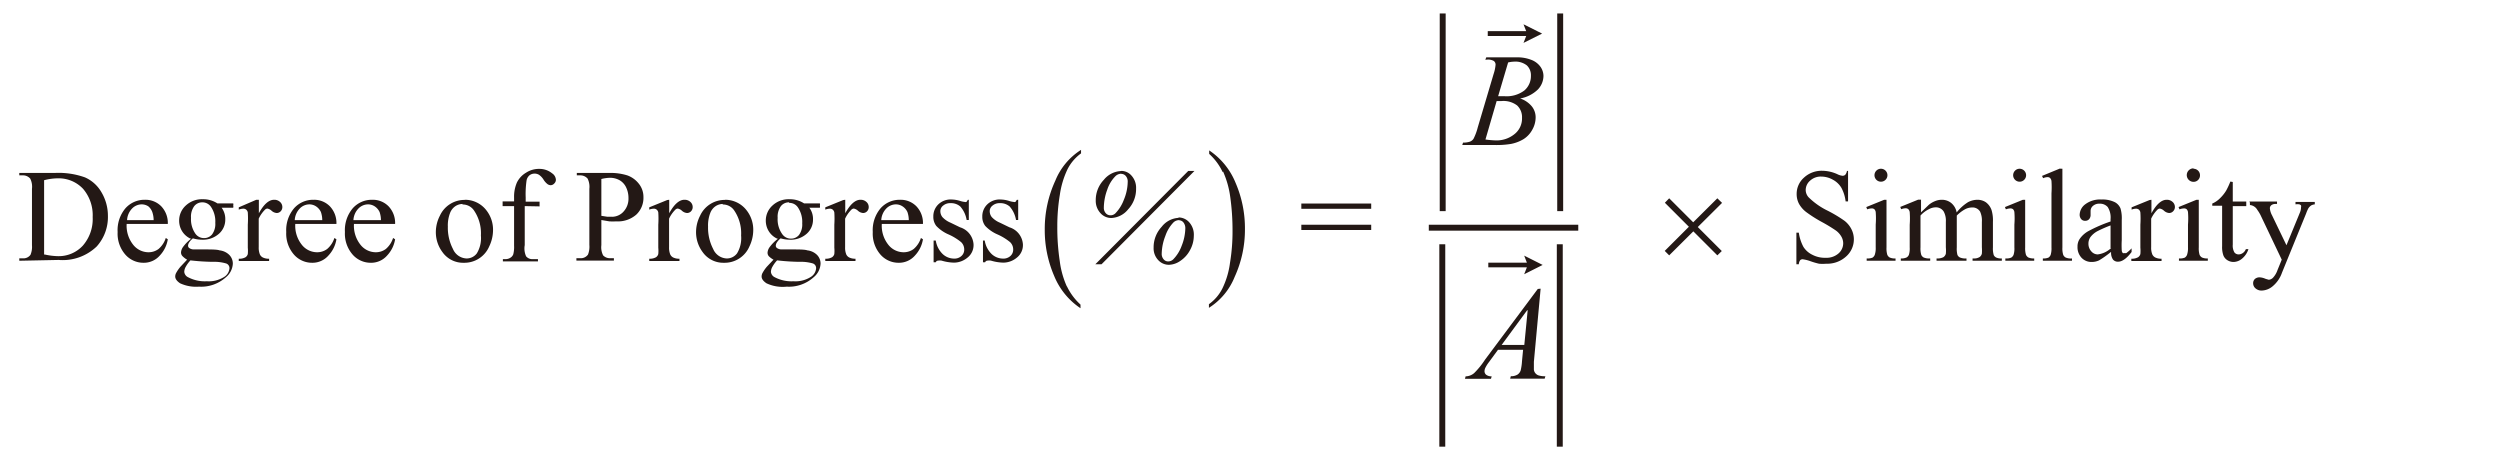
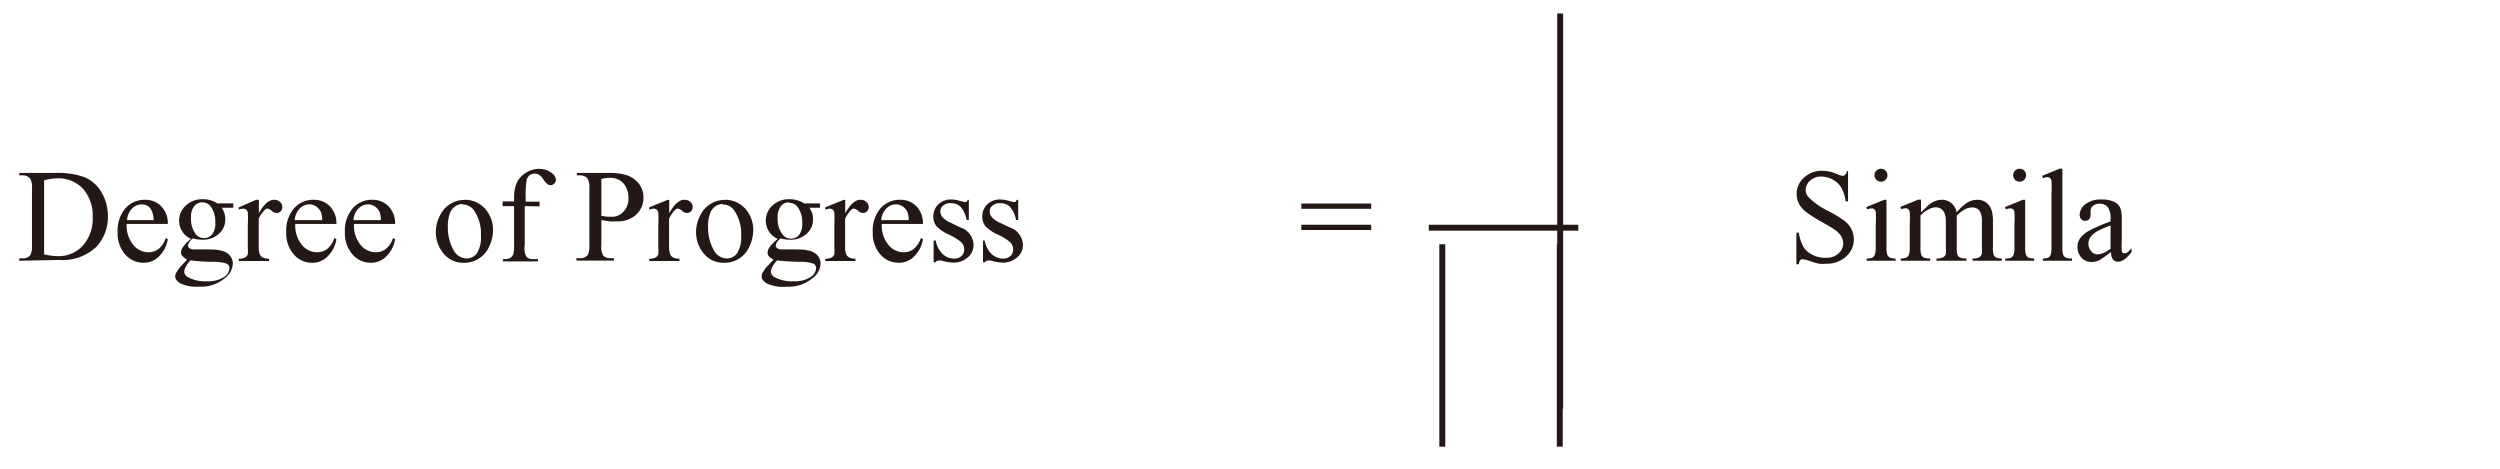
<svg xmlns="http://www.w3.org/2000/svg" id="レイヤー_1" data-name="レイヤー 1" viewBox="0 0 185.33 34.77">
  <defs>
    <style>.cls-1,.cls-3{fill:none}.cls-2{clip-path:url(#clip-path)}.cls-3{stroke:#231815;stroke-miterlimit:10;stroke-width:.44px}.cls-4{fill:#231815}</style>
    <clipPath id="clip-path">
      <path class="cls-1" d="M1.43.96h170.12v32.17H1.43z" />
    </clipPath>
  </defs>
  <title>img_16</title>
  <g class="cls-2">
-     <path class="cls-3" d="M105.92 16.88H117m-1.37 1.23v15m-8.71-15v15M115.66 1v14.65M106.95 1v14.65" />
+     <path class="cls-3" d="M105.92 16.88H117m-1.37 1.23v15m-8.71-15v15M115.66 1v14.65v14.65" />
  </g>
  <path class="cls-4" d="M3.29 18.86a4.9 4.9 0 0 0 1 .13 2.43 2.43 0 0 0 1.85-.78 3 3 0 0 0 .73-2.12A3 3 0 0 0 6.16 14a2.48 2.48 0 0 0-1.89-.78 4.08 4.08 0 0 0-1 .14v5.54zm-1.86.47v-.18h.24a.65.65 0 0 0 .59-.26 1.51 1.51 0 0 0 .11-.71V14a1.34 1.34 0 0 0-.13-.76.71.71 0 0 0-.56-.24h-.25v-.18h2.65a5.79 5.79 0 0 1 2.22.33 2.64 2.64 0 0 1 1.22 1.1A3.41 3.41 0 0 1 8 16a3.26 3.26 0 0 1-.83 2.27 3.63 3.63 0 0 1-2.82 1zm7.96-3.01h2a1.88 1.88 0 0 0-.1-.6 1 1 0 0 0-.29-.42.9.9 0 0 0-.5-.15 1 1 0 0 0-.71.31 1.34 1.34 0 0 0-.37.86zm0 .28a2.26 2.26 0 0 0 .48 1.54 1.45 1.45 0 0 0 1.13.56 1.23 1.23 0 0 0 .75-.24 1.77 1.77 0 0 0 .54-.82l.15.1a2.29 2.29 0 0 1-.59 1.2 1.57 1.57 0 0 1-1.21.54 1.78 1.78 0 0 1-1.36-.62 2.36 2.36 0 0 1-.56-1.66 2.51 2.51 0 0 1 .58-1.76 1.89 1.89 0 0 1 1.45-.63 1.63 1.63 0 0 1 1.21.49 1.79 1.79 0 0 1 .48 1.3zM15 15a.75.75 0 0 0-.6.28 1.32 1.32 0 0 0-.24.87 1.87 1.87 0 0 0 .33 1.18.77.77 0 0 0 .63.32.76.76 0 0 0 .6-.27 1.3 1.3 0 0 0 .24-.86 1.92 1.92 0 0 0-.33-1.2A.76.76 0 0 0 15 15zm-.88 4.3a2.27 2.27 0 0 0-.34.46.81.81 0 0 0-.12.39.49.49 0 0 0 .28.4 2.65 2.65 0 0 0 1.39.3 2.13 2.13 0 0 0 1.27-.31.83.83 0 0 0 .41-.65.36.36 0 0 0-.25-.36 3.15 3.15 0 0 0-1-.12 16.09 16.09 0 0 1-1.66-.11zm0-1.61a1.45 1.45 0 0 1-.62-.55 1.47 1.47 0 0 1-.22-.78 1.5 1.5 0 0 1 .49-1.12 1.75 1.75 0 0 1 1.26-.47 1.92 1.92 0 0 1 1.09.31h1.17a.29.29 0 0 1 0 .15.43.43 0 0 1 0 .17h-.86a1.4 1.4 0 0 1 .27.88 1.38 1.38 0 0 1-.47 1.05 1.78 1.78 0 0 1-1.26.44 2.46 2.46 0 0 1-.67-.1 1.26 1.26 0 0 0-.29.32.5.5 0 0 0-.07.23.22.22 0 0 0 .08.16.59.59 0 0 0 .31.11H15c.66 0 1.09 0 1.28.07a1.21 1.21 0 0 1 .71.33.91.91 0 0 1 .27.66 1.39 1.39 0 0 1-.51 1 2.74 2.74 0 0 1-2 .7 2.81 2.81 0 0 1-1.4-.25c-.24-.16-.36-.33-.36-.5a.55.55 0 0 1 .05-.23 2.65 2.65 0 0 1 .34-.5l.49-.52a1.53 1.53 0 0 1-.35-.27.39.39 0 0 1-.1-.27.78.78 0 0 1 .14-.39 3.1 3.1 0 0 1 .63-.64zm5.07-2.88v1q.55-1 1.13-1a.62.62 0 0 1 .44.16.5.5 0 0 1 .17.37.44.44 0 0 1-.12.32.4.4 0 0 1-.3.13.63.63 0 0 1-.38-.17.63.63 0 0 0-.31-.16.29.29 0 0 0-.19.1 2.29 2.29 0 0 0-.45.65v2.11a1.3 1.3 0 0 0 .09.55.49.49 0 0 0 .22.22 1 1 0 0 0 .46.09v.17H17.7v-.17a.93.93 0 0 0 .5-.11.41.41 0 0 0 .17-.24 2.49 2.49 0 0 0 0-.47v-1.7a7 7 0 0 0 0-.91.36.36 0 0 0-.12-.21.32.32 0 0 0-.21-.07 1 1 0 0 0-.34.07v-.17l1.3-.56zm2.7 1.51h2a1.88 1.88 0 0 0-.1-.6 1 1 0 0 0-.36-.42.9.9 0 0 0-.5-.15 1 1 0 0 0-.71.31 1.34 1.34 0 0 0-.37.86zm0 .28a2.26 2.26 0 0 0 .48 1.54 1.45 1.45 0 0 0 1.13.56 1.23 1.23 0 0 0 .75-.24 1.77 1.77 0 0 0 .54-.82l.15.1a2.29 2.29 0 0 1-.59 1.2 1.57 1.57 0 0 1-1.21.54 1.78 1.78 0 0 1-1.36-.62 2.36 2.36 0 0 1-.56-1.66 2.51 2.51 0 0 1 .58-1.76 1.89 1.89 0 0 1 1.45-.63 1.63 1.63 0 0 1 1.21.49 1.79 1.79 0 0 1 .48 1.3zm4.35-.28h2a1.88 1.88 0 0 0-.1-.6 1 1 0 0 0-.36-.42.9.9 0 0 0-.5-.15 1 1 0 0 0-.71.31 1.34 1.34 0 0 0-.37.86zm0 .28a2.26 2.26 0 0 0 .48 1.54 1.45 1.45 0 0 0 1.13.56 1.23 1.23 0 0 0 .75-.24 1.77 1.77 0 0 0 .54-.82l.15.1a2.29 2.29 0 0 1-.59 1.2 1.57 1.57 0 0 1-1.21.54 1.78 1.78 0 0 1-1.36-.62 2.36 2.36 0 0 1-.56-1.66 2.51 2.51 0 0 1 .58-1.76 1.89 1.89 0 0 1 1.45-.63 1.63 1.63 0 0 1 1.21.49 1.79 1.79 0 0 1 .48 1.3zm8.05-1.48a1 1 0 0 0-.51.15 1.06 1.06 0 0 0-.42.53 2.55 2.55 0 0 0-.16 1 3.41 3.41 0 0 0 .38 1.66 1.14 1.14 0 0 0 1 .7.94.94 0 0 0 .77-.38 2.18 2.18 0 0 0 .3-1.32 3 3 0 0 0-.5-1.84 1 1 0 0 0-.87-.46zm.15-.31a2 2 0 0 1 1.6.76 2.33 2.33 0 0 1 .51 1.49 2.8 2.8 0 0 1-.28 1.2 2 2 0 0 1-1.89 1.22 1.87 1.87 0 0 1-1.58-.79 2.46 2.46 0 0 1-.49-1.5 2.65 2.65 0 0 1 .3-1.2 2 2 0 0 1 1.83-1.17zm4.46.47v2.89a1.42 1.42 0 0 0 .1.83.59.59 0 0 0 .48.21h.4v.17h-2.6v-.17h.2a.66.66 0 0 0 .35-.1.5.5 0 0 0 .22-.26 2.16 2.16 0 0 0 .06-.63v-2.94h-.85v-.35h.85v-.29a2.64 2.64 0 0 1 .21-1.11 1.73 1.73 0 0 1 .68-.73 1.76 1.76 0 0 1 1-.28 1.48 1.48 0 0 1 .93.33.61.61 0 0 1 .28.48.38.38 0 0 1-.12.27.37.37 0 0 1-.27.13.43.43 0 0 1-.23-.08 1.26 1.26 0 0 1-.3-.34 1.21 1.21 0 0 0-.33-.35.62.62 0 0 0-.33-.09.6.6 0 0 0-.37.12.66.66 0 0 0-.22.36 6.86 6.86 0 0 0-.07 1.28v.32H40v.35zm5.68.72l.45.07h.34a1.15 1.15 0 0 0 .86-.39 1.41 1.41 0 0 0 .36-1 1.8 1.8 0 0 0-.17-.78 1.2 1.2 0 0 0-.49-.54 1.44 1.44 0 0 0-.72-.18 2.84 2.84 0 0 0-.63.09V16zm0 .27v1.9a1.33 1.33 0 0 0 .13.76.69.69 0 0 0 .55.21h.25v.18h-2.78v-.18H43a.65.65 0 0 0 .59-.27 1.59 1.59 0 0 0 .1-.71V14a1.37 1.37 0 0 0-.13-.76A.71.71 0 0 0 43 13h-.24v-.18h2.39a4.21 4.21 0 0 1 1.35.18 1.89 1.89 0 0 1 .85.61 1.56 1.56 0 0 1 .35 1 1.71 1.71 0 0 1-.53 1.3 2.07 2.07 0 0 1-1.49.5 4 4 0 0 1-.51 0l-.59-.1zm5.03-1.46v1q.55-1 1.13-1a.62.62 0 0 1 .44.16.5.5 0 0 1 .17.37.44.44 0 0 1-.12.32.4.4 0 0 1-.3.13.63.63 0 0 1-.38-.17.63.63 0 0 0-.31-.16.29.29 0 0 0-.19.1 2.29 2.29 0 0 0-.45.65v2.11a1.31 1.31 0 0 0 .09.55.49.49 0 0 0 .22.22 1 1 0 0 0 .46.09v.17h-2.24v-.17a.93.93 0 0 0 .5-.11.41.41 0 0 0 .17-.24 2.51 2.51 0 0 0 0-.47v-1.7a7 7 0 0 0 0-.91.36.36 0 0 0-.12-.21.32.32 0 0 0-.21-.07 1 1 0 0 0-.34.07v-.17l1.33-.54zm3.97.31a1 1 0 0 0-.51.15 1.06 1.06 0 0 0-.42.53 2.55 2.55 0 0 0-.16 1 3.41 3.41 0 0 0 .38 1.66 1.14 1.14 0 0 0 1 .7.94.94 0 0 0 .77-.38 2.18 2.18 0 0 0 .3-1.32 3 3 0 0 0-.5-1.84 1 1 0 0 0-.87-.46zm.15-.31a2 2 0 0 1 1.6.76 2.33 2.33 0 0 1 .51 1.49 2.8 2.8 0 0 1-.28 1.2 2 2 0 0 1-1.89 1.22 1.87 1.87 0 0 1-1.58-.79 2.46 2.46 0 0 1-.49-1.5 2.65 2.65 0 0 1 .3-1.2 2 2 0 0 1 1.83-1.17zm4.76.19a.75.75 0 0 0-.6.28 1.32 1.32 0 0 0-.24.87 1.87 1.87 0 0 0 .35 1.22.77.77 0 0 0 .63.32.76.76 0 0 0 .6-.27 1.3 1.3 0 0 0 .24-.86 1.92 1.92 0 0 0-.33-1.2.76.76 0 0 0-.63-.32zm-.88 4.3a2.28 2.28 0 0 0-.34.46.81.81 0 0 0-.12.39.49.49 0 0 0 .28.4 2.65 2.65 0 0 0 1.39.3 2.13 2.13 0 0 0 1.27-.31.83.83 0 0 0 .41-.65.36.36 0 0 0-.24-.36 3.15 3.15 0 0 0-1-.12 16.09 16.09 0 0 1-1.66-.11zm0-1.61a1.45 1.45 0 0 1-.62-.55 1.47 1.47 0 0 1-.22-.78 1.5 1.5 0 0 1 .49-1.12 1.75 1.75 0 0 1 1.26-.47 1.92 1.92 0 0 1 1.09.31h1.17a.29.29 0 0 1 0 .15.43.43 0 0 1 0 .17H60a1.4 1.4 0 0 1 .27.88 1.38 1.38 0 0 1-.47 1.05 1.78 1.78 0 0 1-1.26.44 2.46 2.46 0 0 1-.67-.1 1.26 1.26 0 0 0-.29.32.5.5 0 0 0-.07.23.22.22 0 0 0 .08.16.59.59 0 0 0 .31.11h.67c.66 0 1.09 0 1.28.07a1.21 1.21 0 0 1 .71.33.91.91 0 0 1 .27.66 1.39 1.39 0 0 1-.51 1 2.74 2.74 0 0 1-2 .7 2.81 2.81 0 0 1-1.5-.25c-.24-.16-.36-.33-.36-.5a.55.55 0 0 1 .05-.23 2.65 2.65 0 0 1 .34-.5l.49-.52A1.53 1.53 0 0 1 57 19a.39.39 0 0 1-.1-.27.78.78 0 0 1 .14-.39 3.1 3.1 0 0 1 .63-.64zm5.05-2.88v1q.55-1 1.13-1a.62.62 0 0 1 .44.16.5.5 0 0 1 .17.37.44.44 0 0 1-.12.32.4.4 0 0 1-.3.13.63.63 0 0 1-.38-.17.63.63 0 0 0-.31-.16.29.29 0 0 0-.19.1 2.29 2.29 0 0 0-.45.65v2.11a1.3 1.3 0 0 0 .09.55.49.49 0 0 0 .22.22 1 1 0 0 0 .46.09v.17h-2.24v-.17a.93.93 0 0 0 .5-.11.41.41 0 0 0 .17-.24 2.49 2.49 0 0 0 0-.47v-1.7a7.07 7.07 0 0 0 0-.91.36.36 0 0 0-.12-.21.32.32 0 0 0-.21-.07 1 1 0 0 0-.34.07v-.17l1.33-.54zm2.71 1.51h2a1.88 1.88 0 0 0-.1-.6 1 1 0 0 0-.36-.42.9.9 0 0 0-.5-.15 1 1 0 0 0-.71.31 1.34 1.34 0 0 0-.37.86zm0 .28a2.26 2.26 0 0 0 .48 1.54 1.45 1.45 0 0 0 1.13.56 1.23 1.23 0 0 0 .75-.24 1.77 1.77 0 0 0 .54-.82l.15.1a2.29 2.29 0 0 1-.59 1.2 1.57 1.57 0 0 1-1.21.54 1.78 1.78 0 0 1-1.36-.62 2.36 2.36 0 0 1-.56-1.66 2.51 2.51 0 0 1 .58-1.76 1.89 1.89 0 0 1 1.45-.63 1.63 1.63 0 0 1 1.21.49 1.79 1.79 0 0 1 .48 1.3zm6.45-1.79v1.5h-.16a2 2 0 0 0-.47-1 1.05 1.05 0 0 0-.73-.25.8.8 0 0 0-.54.18.52.52 0 0 0-.21.39.72.72 0 0 0 .15.46 1.71 1.71 0 0 0 .61.42l.7.34a1.42 1.42 0 0 1 1 1.25 1.18 1.18 0 0 1-.45 1 1.58 1.58 0 0 1-1 .37 3.5 3.5 0 0 1-.92-.15.93.93 0 0 0-.26 0 .19.19 0 0 0-.17.12h-.16v-1.61h.16a1.78 1.78 0 0 0 .51 1 1.24 1.24 0 0 0 .85.34.76.76 0 0 0 .54-.19.62.62 0 0 0 .21-.47.75.75 0 0 0-.23-.56 4.07 4.07 0 0 0-.93-.57 2.75 2.75 0 0 1-.91-.63 1.08 1.08 0 0 1-.22-.69 1.22 1.22 0 0 1 .37-.91 1.32 1.32 0 0 1 1-.36 2.24 2.24 0 0 1 .63.11 1.54 1.54 0 0 0 .33.07.2.2 0 0 0 .12 0 .48.48 0 0 0 .1-.15zm3.66 0v1.5h-.16a2 2 0 0 0-.47-1 1.05 1.05 0 0 0-.73-.25.8.8 0 0 0-.54.18.52.52 0 0 0-.21.39.71.71 0 0 0 .15.46 1.71 1.71 0 0 0 .61.42l.7.34a1.42 1.42 0 0 1 1 1.25 1.18 1.18 0 0 1-.45 1 1.58 1.58 0 0 1-1 .37 3.5 3.5 0 0 1-.92-.15.93.93 0 0 0-.26 0 .19.19 0 0 0-.17.12h-.16v-1.61H73a1.78 1.78 0 0 0 .51 1 1.24 1.24 0 0 0 .85.34.76.76 0 0 0 .54-.19.62.62 0 0 0 .21-.47.75.75 0 0 0-.23-.56 4.07 4.07 0 0 0-.93-.57 2.75 2.75 0 0 1-.91-.63 1.08 1.08 0 0 1-.22-.69 1.22 1.22 0 0 1 .37-.91 1.32 1.32 0 0 1 1-.36 2.24 2.24 0 0 1 .63.11 1.54 1.54 0 0 0 .33.07.2.2 0 0 0 .12 0 .48.48 0 0 0 .1-.15zm20.99 1.85h5.18v.39h-5.18v-.39zm0-1.57h5.18v.39h-5.18v-.38zM137 12.68v2.25h-.18a2.82 2.82 0 0 0-.31-1 1.62 1.62 0 0 0-.64-.61 1.76 1.76 0 0 0-.85-.23 1.16 1.16 0 0 0-.83.3.92.92 0 0 0-.33.69.82.82 0 0 0 .21.54 5.3 5.3 0 0 0 1.42 1 9.93 9.93 0 0 1 1.25.75 1.85 1.85 0 0 1 .51.62 1.64 1.64 0 0 1 .18.74 1.69 1.69 0 0 1-.57 1.28 2.08 2.08 0 0 1-1.48.54 3 3 0 0 1-.53 0 5.33 5.33 0 0 1-.62-.18 2.81 2.81 0 0 0-.59-.15.25.25 0 0 0-.19.07.58.58 0 0 0-.1.3h-.18v-2.34h.18a3.18 3.18 0 0 0 .34 1.05 1.61 1.61 0 0 0 .65.58 2 2 0 0 0 1 .23 1.35 1.35 0 0 0 .95-.32 1 1 0 0 0 .35-.75 1 1 0 0 0-.13-.49 1.46 1.46 0 0 0-.41-.46 11.63 11.63 0 0 0-1-.61 10 10 0 0 1-1.19-.75 2 2 0 0 1-.54-.61 1.52 1.52 0 0 1-.18-.74 1.6 1.6 0 0 1 .54-1.21 1.92 1.92 0 0 1 1.37-.51 2.75 2.75 0 0 1 1.1.25 1.13 1.13 0 0 0 .38.12.29.29 0 0 0 .21-.07.6.6 0 0 0 .13-.3zm2.45-.17a.48.48 0 1 1-.35.14.47.47 0 0 1 .35-.14zm.4 2.3v3.53a1.64 1.64 0 0 0 .06.55.43.43 0 0 0 .18.2.94.94 0 0 0 .43.07v.17h-2.14v-.17a1 1 0 0 0 .43-.06.43.43 0 0 0 .17-.21 1.54 1.54 0 0 0 .07-.55v-1.69a5.88 5.88 0 0 0 0-.93.39.39 0 0 0-.1-.21.31.31 0 0 0-.2-.06 1 1 0 0 0-.33.07l-.07-.17 1.33-.54zm2.56.93l.57-.55a1.71 1.71 0 0 1 .47-.28 1.3 1.3 0 0 1 .49-.1 1.1 1.1 0 0 1 .71.24 1.17 1.17 0 0 1 .4.7 3.29 3.29 0 0 1 .84-.76 1.49 1.49 0 0 1 .7-.18 1.11 1.11 0 0 1 .62.18 1.21 1.21 0 0 1 .43.59 2.67 2.67 0 0 1 .1.87v1.89a1.7 1.7 0 0 0 .06.57.4.4 0 0 0 .18.18.9.9 0 0 0 .42.07v.17h-2.17v-.17h.09a.76.76 0 0 0 .44-.11.43.43 0 0 0 .16-.25 3 3 0 0 0 0-.47v-1.88a1.59 1.59 0 0 0-.13-.76.65.65 0 0 0-.6-.31 1.13 1.13 0 0 0-.51.13 2.72 2.72 0 0 0-.62.47v2.36a1.79 1.79 0 0 0 .05.56.4.4 0 0 0 .19.19 1.09 1.09 0 0 0 .48.07v.17h-2.22v-.17a1 1 0 0 0 .5-.09.45.45 0 0 0 .19-.26 2.64 2.64 0 0 0 0-.48v-1.88a1.43 1.43 0 0 0-.16-.77.68.68 0 0 0-.59-.31 1.06 1.06 0 0 0-.51.14 2 2 0 0 0-.62.47v2.36a1.64 1.64 0 0 0 .06.56.41.41 0 0 0 .18.19 1.11 1.11 0 0 0 .48.07v.17h-2.18v-.17a.94.94 0 0 0 .42-.07.41.41 0 0 0 .18-.2 1.59 1.59 0 0 0 .06-.55v-1.68a6.11 6.11 0 0 0 0-.94.39.39 0 0 0-.11-.22.31.31 0 0 0-.2-.06.93.93 0 0 0-.32.07l-.07-.17 1.33-.54h.21v.94zm7.32-3.23a.48.48 0 1 1-.35.14.47.47 0 0 1 .35-.14zm.4 2.3v3.53a1.65 1.65 0 0 0 .06.55.43.43 0 0 0 .18.2 1 1 0 0 0 .43.07v.17h-2.14v-.17a1 1 0 0 0 .43-.06.43.43 0 0 0 .18-.21 1.54 1.54 0 0 0 .06-.55v-1.69a5.88 5.88 0 0 0 0-.93.38.38 0 0 0-.1-.21.31.31 0 0 0-.2-.06 1 1 0 0 0-.33.07l-.07-.17 1.33-.54zm2.76-2.3v5.83a1.59 1.59 0 0 0 .06.55.42.42 0 0 0 .18.2 1 1 0 0 0 .47.07v.17h-2.16v-.17a1 1 0 0 0 .41-.06.42.42 0 0 0 .17-.21 1.62 1.62 0 0 0 .06-.55v-4a6.9 6.9 0 0 0 0-.92.4.4 0 0 0-.11-.23.29.29 0 0 0-.19-.06.9.9 0 0 0-.32.08l-.08-.17 1.31-.54zm3.57 5.88v-1.68a9.4 9.4 0 0 0-.94.41 1.61 1.61 0 0 0-.54.44.84.84 0 0 0-.16.5.83.83 0 0 0 .21.57.63.63 0 0 0 .48.23 1.75 1.75 0 0 0 1-.48zm0 .31a7.2 7.2 0 0 1-.85.6 1.28 1.28 0 0 1-.55.12 1 1 0 0 1-.75-.31 1.14 1.14 0 0 1-.3-.82 1 1 0 0 1 .15-.56 1.89 1.89 0 0 1 .68-.61 10.6 10.6 0 0 1 1.62-.7v-.17a1.44 1.44 0 0 0-.21-.9.76.76 0 0 0-.61-.25.68.68 0 0 0-.48.16.49.49 0 0 0-.18.37v.28a.48.48 0 0 1-.11.34.39.39 0 0 1-.3.12.37.37 0 0 1-.29-.13.49.49 0 0 1-.11-.34 1 1 0 0 1 .42-.76 1.82 1.82 0 0 1 1.19-.35 2.06 2.06 0 0 1 1 .2.91.91 0 0 1 .42.47 2.62 2.62 0 0 1 .09.85v1.49a6.71 6.71 0 0 0 0 .77.31.31 0 0 0 .08.19.19.19 0 0 0 .13 0 .25.25 0 0 0 .13 0 2.87 2.87 0 0 0 .39-.35v.27c-.36.48-.7.72-1 .72a.47.47 0 0 1-.38-.16.88.88 0 0 1-.14-.56z" />
-   <path class="cls-4" d="M159.49 14.81v1q.55-1 1.13-1a.62.62 0 0 1 .44.16.5.5 0 0 1 .17.37.44.44 0 0 1-.13.32.4.4 0 0 1-.3.13.64.64 0 0 1-.38-.17.63.63 0 0 0-.31-.16.29.29 0 0 0-.19.1 2.32 2.32 0 0 0-.45.65v2.11a1.28 1.28 0 0 0 .09.55.49.49 0 0 0 .22.22 1 1 0 0 0 .46.09v.17H158v-.17a.94.94 0 0 0 .5-.11.41.41 0 0 0 .17-.24 2.46 2.46 0 0 0 0-.47v-1.7a6.84 6.84 0 0 0 0-.91.35.35 0 0 0-.11-.21.33.33 0 0 0-.21-.07.94.94 0 0 0-.33.07v-.17l1.33-.54zm3.11-2.3a.48.48 0 0 1 .49.48.47.47 0 0 1-.14.35.46.46 0 0 1-.34.14.49.49 0 1 1 0-1zm.4 2.3v3.53a1.64 1.64 0 0 0 .06.55.43.43 0 0 0 .18.2.94.94 0 0 0 .43.07v.17h-2.14v-.17a1 1 0 0 0 .43-.06.43.43 0 0 0 .17-.21 1.54 1.54 0 0 0 .07-.55v-1.69a5.88 5.88 0 0 0 0-.93.39.39 0 0 0-.1-.21.31.31 0 0 0-.2-.06 1 1 0 0 0-.33.07l-.07-.17 1.33-.54zm2.52-1.32v1.45h1v.34h-1v2.85a1 1 0 0 0 .12.58.39.39 0 0 0 .31.15.54.54 0 0 0 .31-.1.62.62 0 0 0 .23-.29h.19a1.5 1.5 0 0 1-.48.71 1 1 0 0 1-.63.24.85.85 0 0 1-.43-.12.73.73 0 0 1-.31-.35 1.83 1.83 0 0 1-.1-.7v-3H164v-.16a1.82 1.82 0 0 0 .54-.36 2.89 2.89 0 0 0 .49-.6 5.78 5.78 0 0 0 .31-.67zm1.23 1.45h2.05v.18h-.1a.49.49 0 0 0-.32.09.29.29 0 0 0-.11.23 1.33 1.33 0 0 0 .16.52l1.07 2.22 1-2.43a1 1 0 0 0 .08-.39.22.22 0 0 0 0-.13.26.26 0 0 0-.12-.08.89.89 0 0 0-.29 0v-.18h1.43v.18a.68.68 0 0 0-.27.08.8.8 0 0 0-.21.22 2.78 2.78 0 0 0-.16.37l-1.79 4.39a2.28 2.28 0 0 1-.68 1 1.33 1.33 0 0 1-.81.33.67.67 0 0 1-.47-.16.49.49 0 0 1-.18-.38.43.43 0 0 1 .13-.32.52.52 0 0 1 .36-.12 1.25 1.25 0 0 1 .43.11l.24.07a.5.5 0 0 0 .31-.15 1.59 1.59 0 0 0 .34-.58l.31-.76-1.58-3.32a2.86 2.86 0 0 0-.23-.37.7.7 0 0 0-.55-.36v-.18zm-79.33 1.38a.6.6 0 0 0-.43.17 2.69 2.69 0 0 0-.6 1 3.78 3.78 0 0 0-.27 1.31.6.6 0 0 0 .14.42.43.43 0 0 0 .33.16.54.54 0 0 0 .39-.16 2.8 2.8 0 0 0 .62-1 3.65 3.65 0 0 0 .27-1.28.68.68 0 0 0-.14-.45.42.42 0 0 0-.32-.16zm-.06-.2a1.06 1.06 0 0 1 .8.36 1.37 1.37 0 0 1 .34 1 2.22 2.22 0 0 1-.28 1.06 2.17 2.17 0 0 1-.72.8 1.54 1.54 0 0 1-.84.29 1.07 1.07 0 0 1-.81-.36 1.27 1.27 0 0 1-.33-.91 2.23 2.23 0 0 1 .6-1.55 1.7 1.7 0 0 1 1.25-.66zm-4.25-3.24a.62.62 0 0 0-.43.19 2.55 2.55 0 0 0-.6 1 3.91 3.91 0 0 0-.25 1.31.59.59 0 0 0 .14.42.45.45 0 0 0 .35.16.51.51 0 0 0 .36-.14 2.87 2.87 0 0 0 .63-1 3.6 3.6 0 0 0 .29-1.34.62.62 0 0 0-.14-.43.44.44 0 0 0-.33-.16zm0-.21a1 1 0 0 1 .78.36 1.34 1.34 0 0 1 .33.95 2.2 2.2 0 0 1-.59 1.54 1.69 1.69 0 0 1-1.24.64 1.07 1.07 0 0 1-.82-.37 1.34 1.34 0 0 1-.34-.94 2.17 2.17 0 0 1 .6-1.52 1.74 1.74 0 0 1 1.27-.65zm5.44 0l-6.89 6.92h-.46l6.89-6.92zm2.12.05a6.79 6.79 0 0 1 .53 1.88 17.81 17.81 0 0 1 .17 2.52 14.23 14.23 0 0 1-.19 2.38 6.12 6.12 0 0 1-.56 1.88 3.18 3.18 0 0 1-1 1.17v.27a4.83 4.83 0 0 0 1.91-2.3 8.39 8.39 0 0 0 .76-3.52 8.5 8.5 0 0 0-.7-3.46 5.27 5.27 0 0 0-1.95-2.39v.26a4.26 4.26 0 0 1 1 1.35zm-11.59 8.5a6.58 6.58 0 0 1-.52-1.88 16.45 16.45 0 0 1-.18-2.54 14.19 14.19 0 0 1 .19-2.37 6.5 6.5 0 0 1 .57-1.89 3.29 3.29 0 0 1 1-1.17v-.26a4.87 4.87 0 0 0-1.91 2.29 8.51 8.51 0 0 0-.78 3.6 8.55 8.55 0 0 0 .7 3.46 5.26 5.26 0 0 0 1.95 2.39v-.27a4.37 4.37 0 0 1-1-1.34zm44.34-6.19l1.78 1.78-1.79 1.79.33.33 1.79-1.78 1.78 1.78.33-.32-1.78-1.78 1.8-1.79-.35-.34-1.79 1.78-1.78-1.78-.32.33zM112.94 3.18l.2-.51h-2.85v-.36h2.85l-.2-.51 1.38.69-1.38.69zm.05 17.15l.2-.51h-2.86v-.35h2.86l-.2-.52 1.37.69-1.37.69zm-1.93-13.2h.45a2.18 2.18 0 0 0 1.49-.42 1.4 1.4 0 0 0 .49-1.09 1 1 0 0 0-.3-.77 1.37 1.37 0 0 0-.95-.28 2.19 2.19 0 0 0-.44.06l-.74 2.5zm-.95 3.21a6.73 6.73 0 0 0 .81.07 2.1 2.1 0 0 0 1.33-.45 1.47 1.47 0 0 0 .58-1.22 1.19 1.19 0 0 0-.36-.92 1.67 1.67 0 0 0-1.15-.33h-.37l-.83 2.85zm0-5.91l.07-.18h2.32a2.81 2.81 0 0 1 1 .18 1.48 1.48 0 0 1 .69.51 1.2 1.2 0 0 1 .23.69 1.48 1.48 0 0 1-.41 1 2.51 2.51 0 0 1-1.32.67 1.89 1.89 0 0 1 .87.59 1.3 1.3 0 0 1 .28.8 1.86 1.86 0 0 1-.25.93 1.88 1.88 0 0 1-.64.69 2.86 2.86 0 0 1-.94.36 6.67 6.67 0 0 1-1.23.08h-2.38l.06-.18a1.47 1.47 0 0 0 .51-.07.56.56 0 0 0 .27-.22 4.09 4.09 0 0 0 .31-.84l1.17-3.94a2.93 2.93 0 0 0 .15-.7.34.34 0 0 0-.13-.28.87.87 0 0 0-.5-.1zm3.1 18.57l-1.89 2.57H113l.25-2.57zm1-1.6l-.5 5.42v.5a.49.49 0 0 0 .07.29.54.54 0 0 0 .25.21 1.46 1.46 0 0 0 .53.07l-.05.18h-2.56l.05-.18a.89.89 0 0 0 .51-.13.6.6 0 0 0 .22-.3 3.85 3.85 0 0 0 .1-.7l.08-.83h-1.86l-.66.9a2.6 2.6 0 0 0-.28.44.62.62 0 0 0-.06.25.34.34 0 0 0 .12.26.65.65 0 0 0 .41.12l-.05.18h-1.93l.05-.18a1 1 0 0 0 .63-.24 6 6 0 0 0 .81-1l3.91-5.24z" />
</svg>